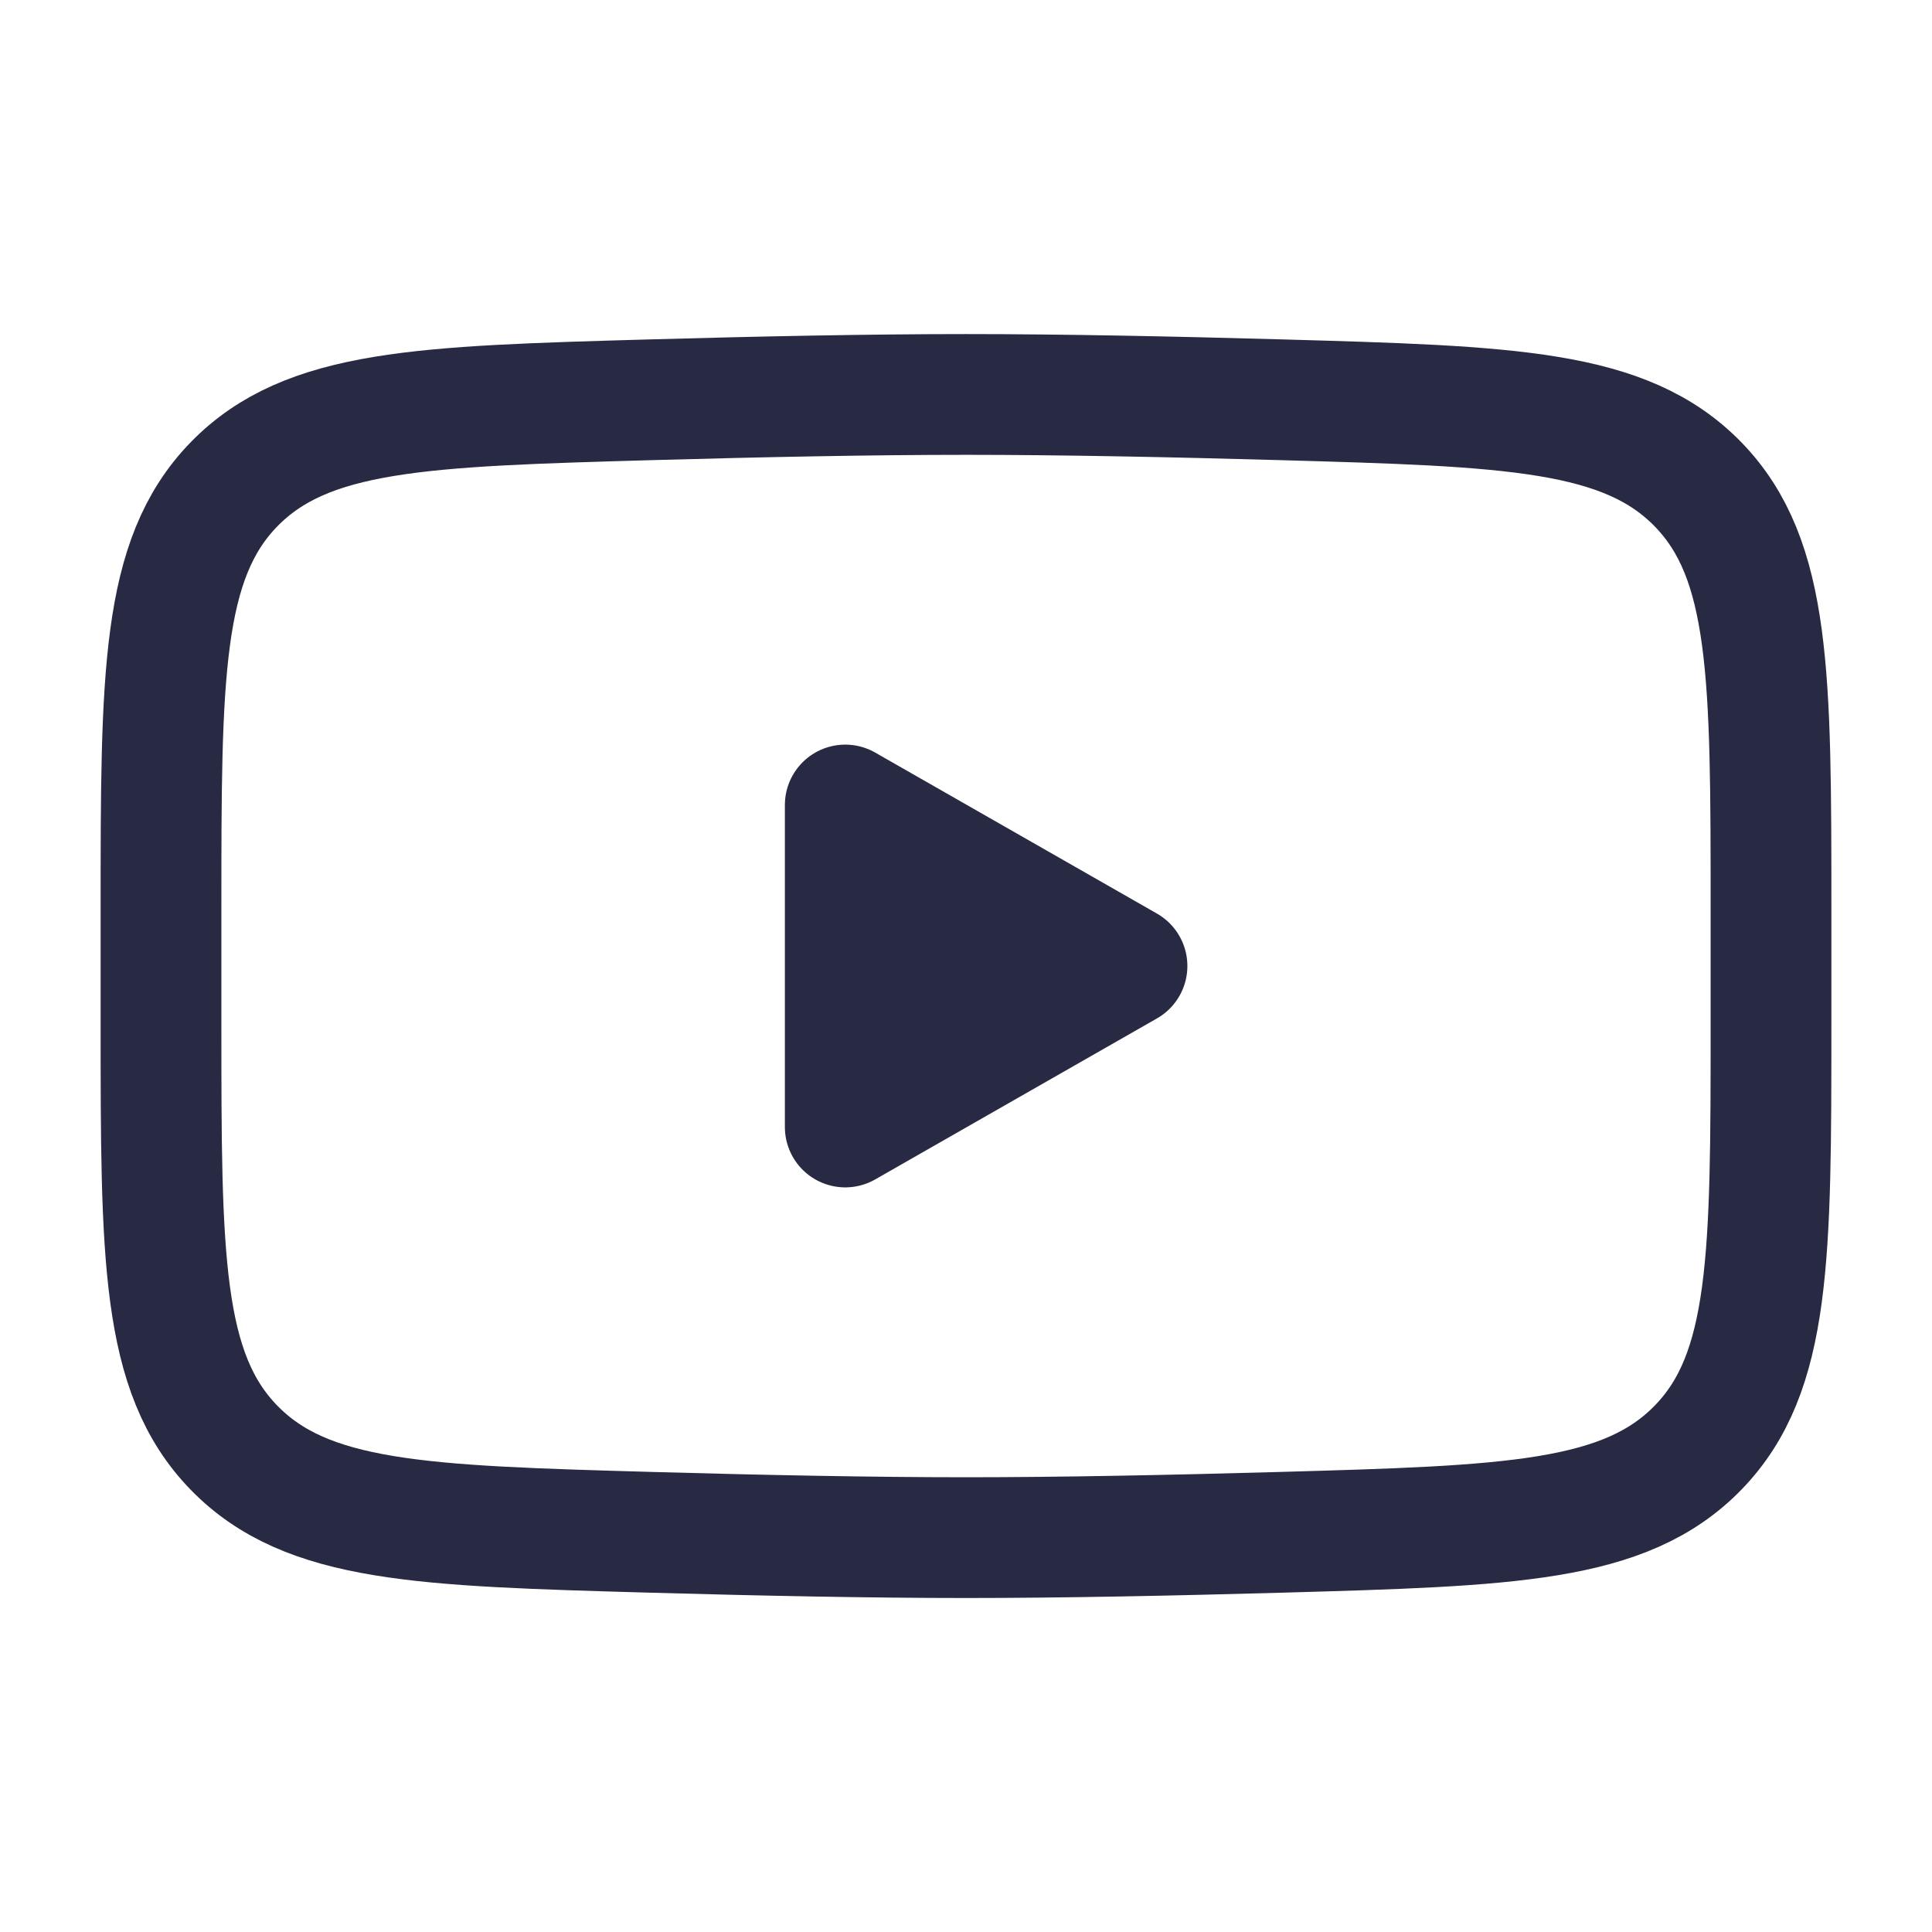
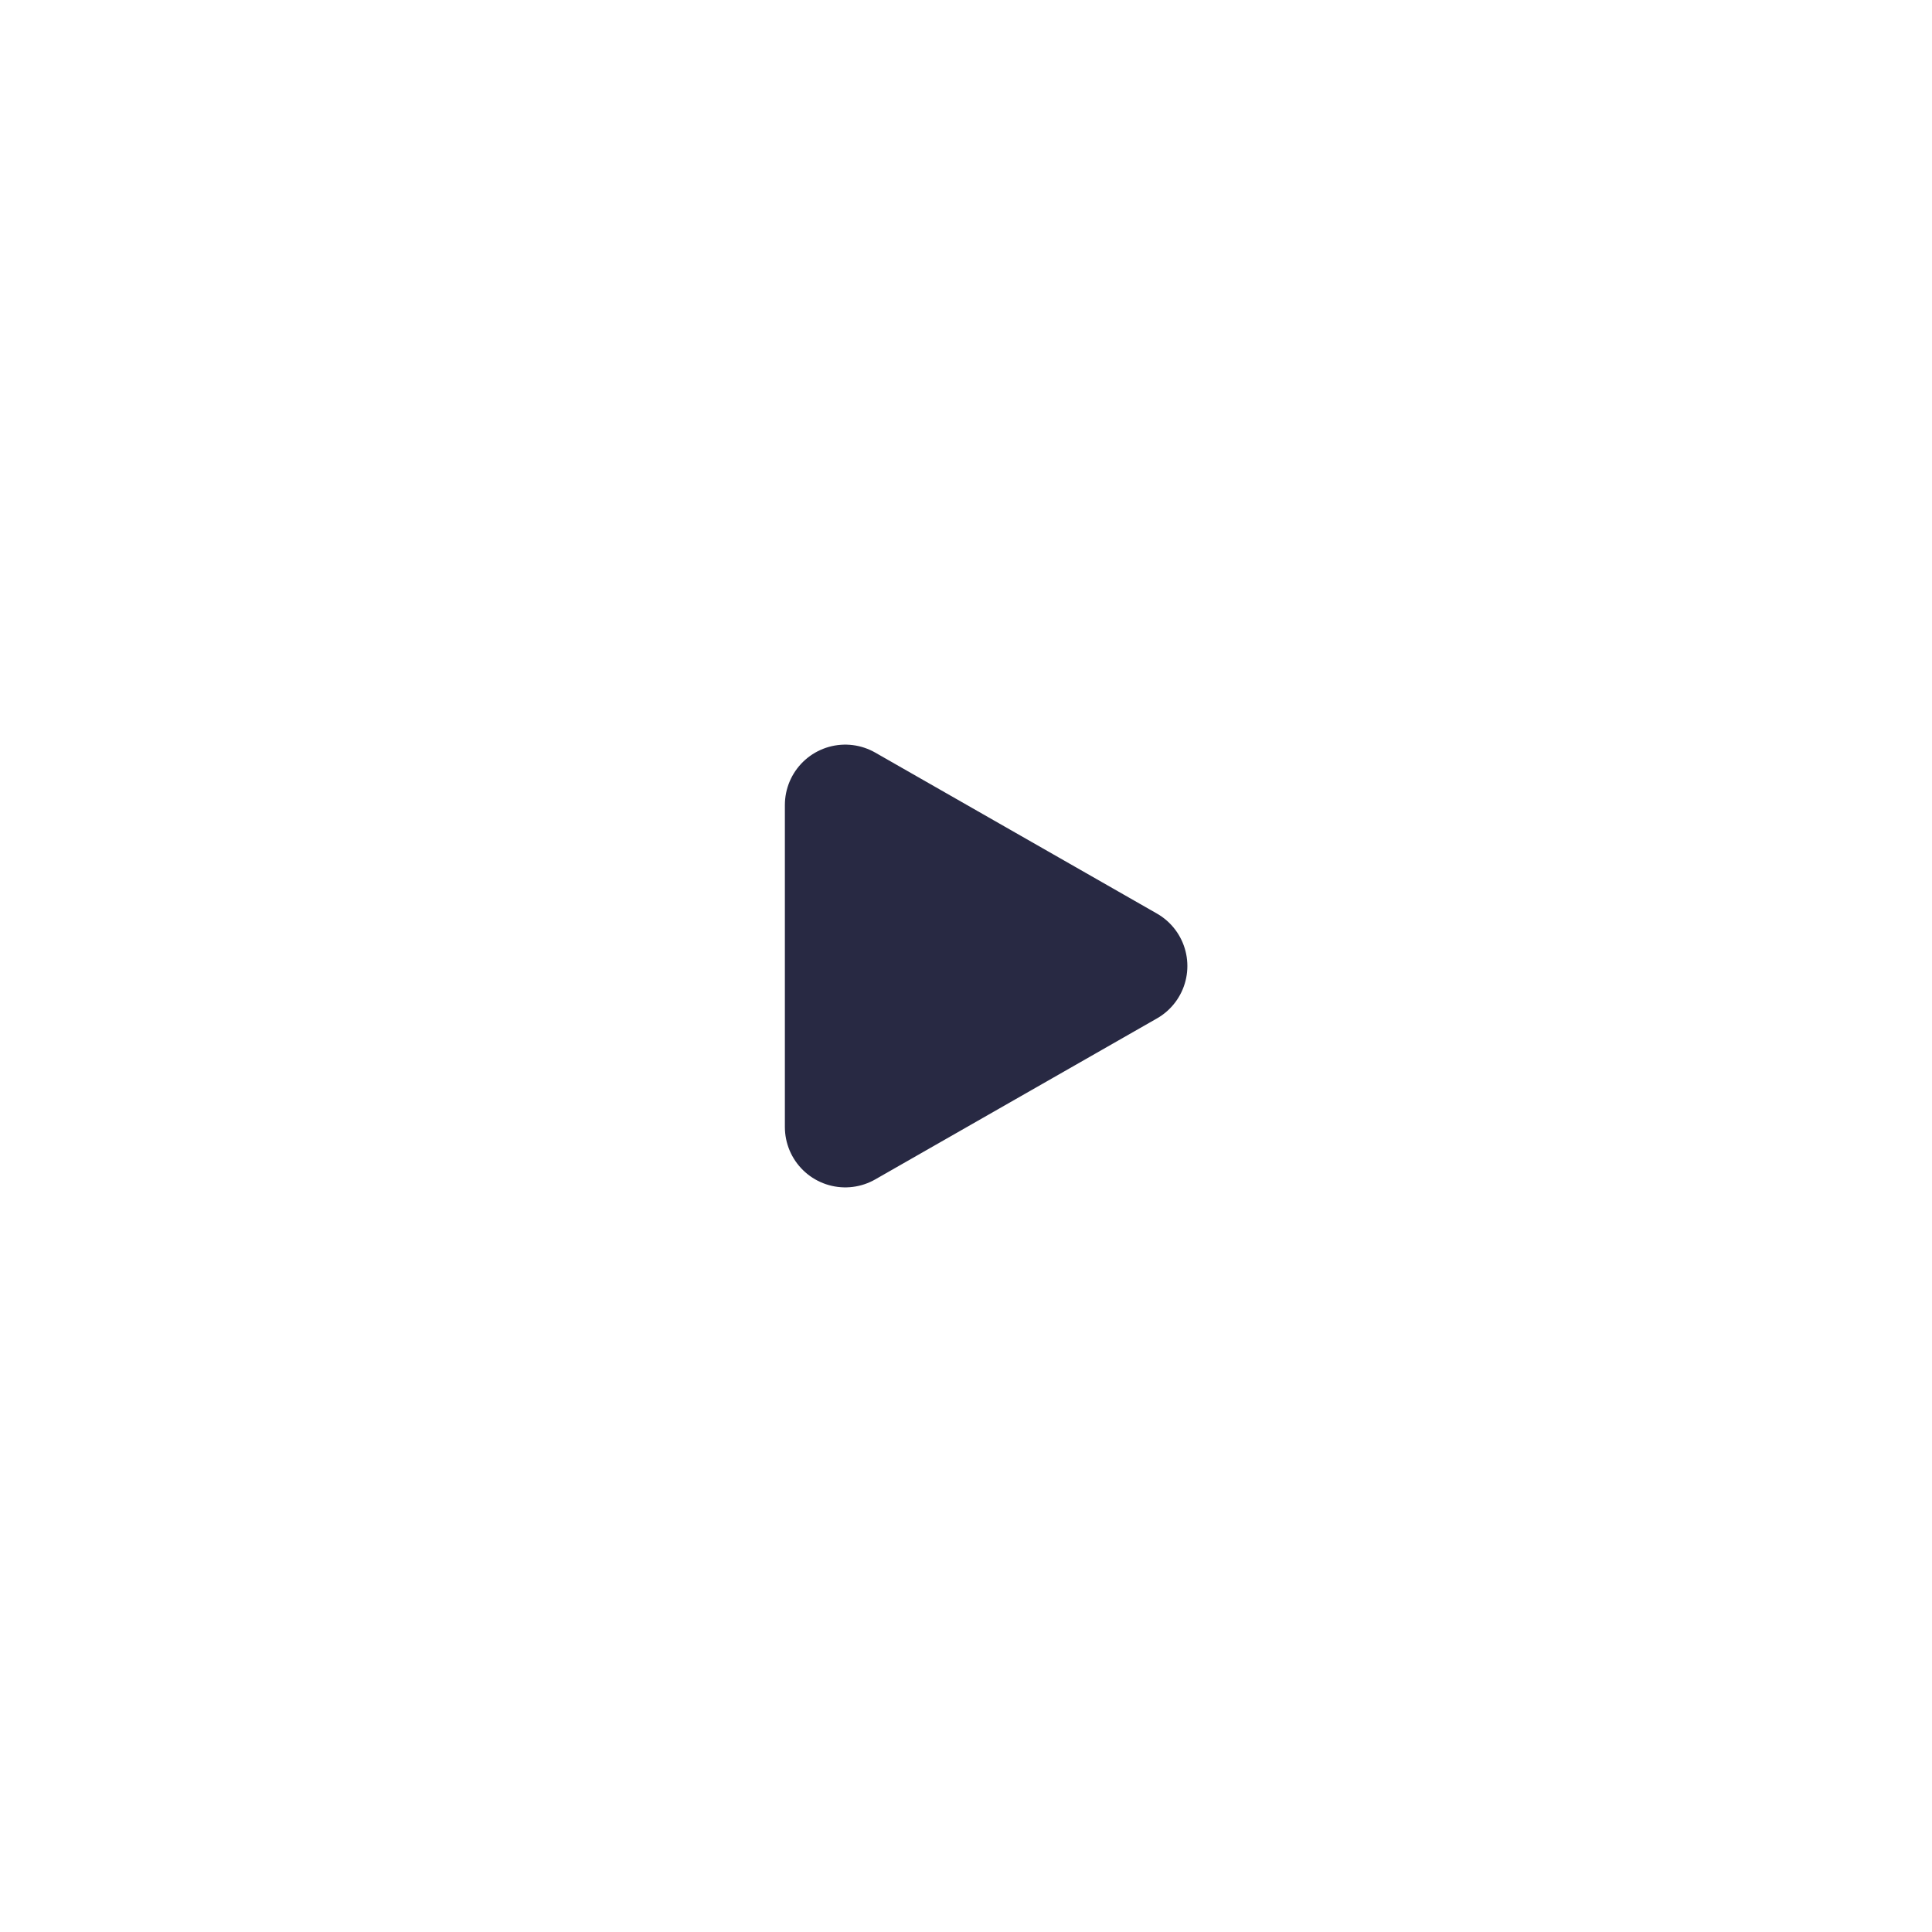
<svg xmlns="http://www.w3.org/2000/svg" width="24" height="24" viewBox="0 0 24 24" fill="none">
  <path d="M14 12L10.5 14V10L14 12Z" fill="#282943" stroke="#282943" stroke-width="1.5" stroke-linecap="round" stroke-linejoin="round" />
-   <path d="M2 12.708V11.293C2 8.398 2 6.95 2.905 6.018C3.811 5.087 5.237 5.047 8.088 4.966C9.439 4.928 10.819 4.9 12 4.9C13.181 4.9 14.561 4.928 15.912 4.966C18.763 5.047 20.189 5.087 21.095 6.018C22 6.95 22 8.398 22 11.293V12.708C22 15.603 22 17.051 21.095 17.982C20.189 18.914 18.764 18.954 15.912 19.035C14.561 19.073 13.181 19.101 12 19.101C10.819 19.101 9.439 19.073 8.088 19.035C5.237 18.954 3.811 18.914 2.905 17.982C2 17.051 2 15.603 2 12.708Z" stroke="#282943" stroke-width="1.5" />
</svg>